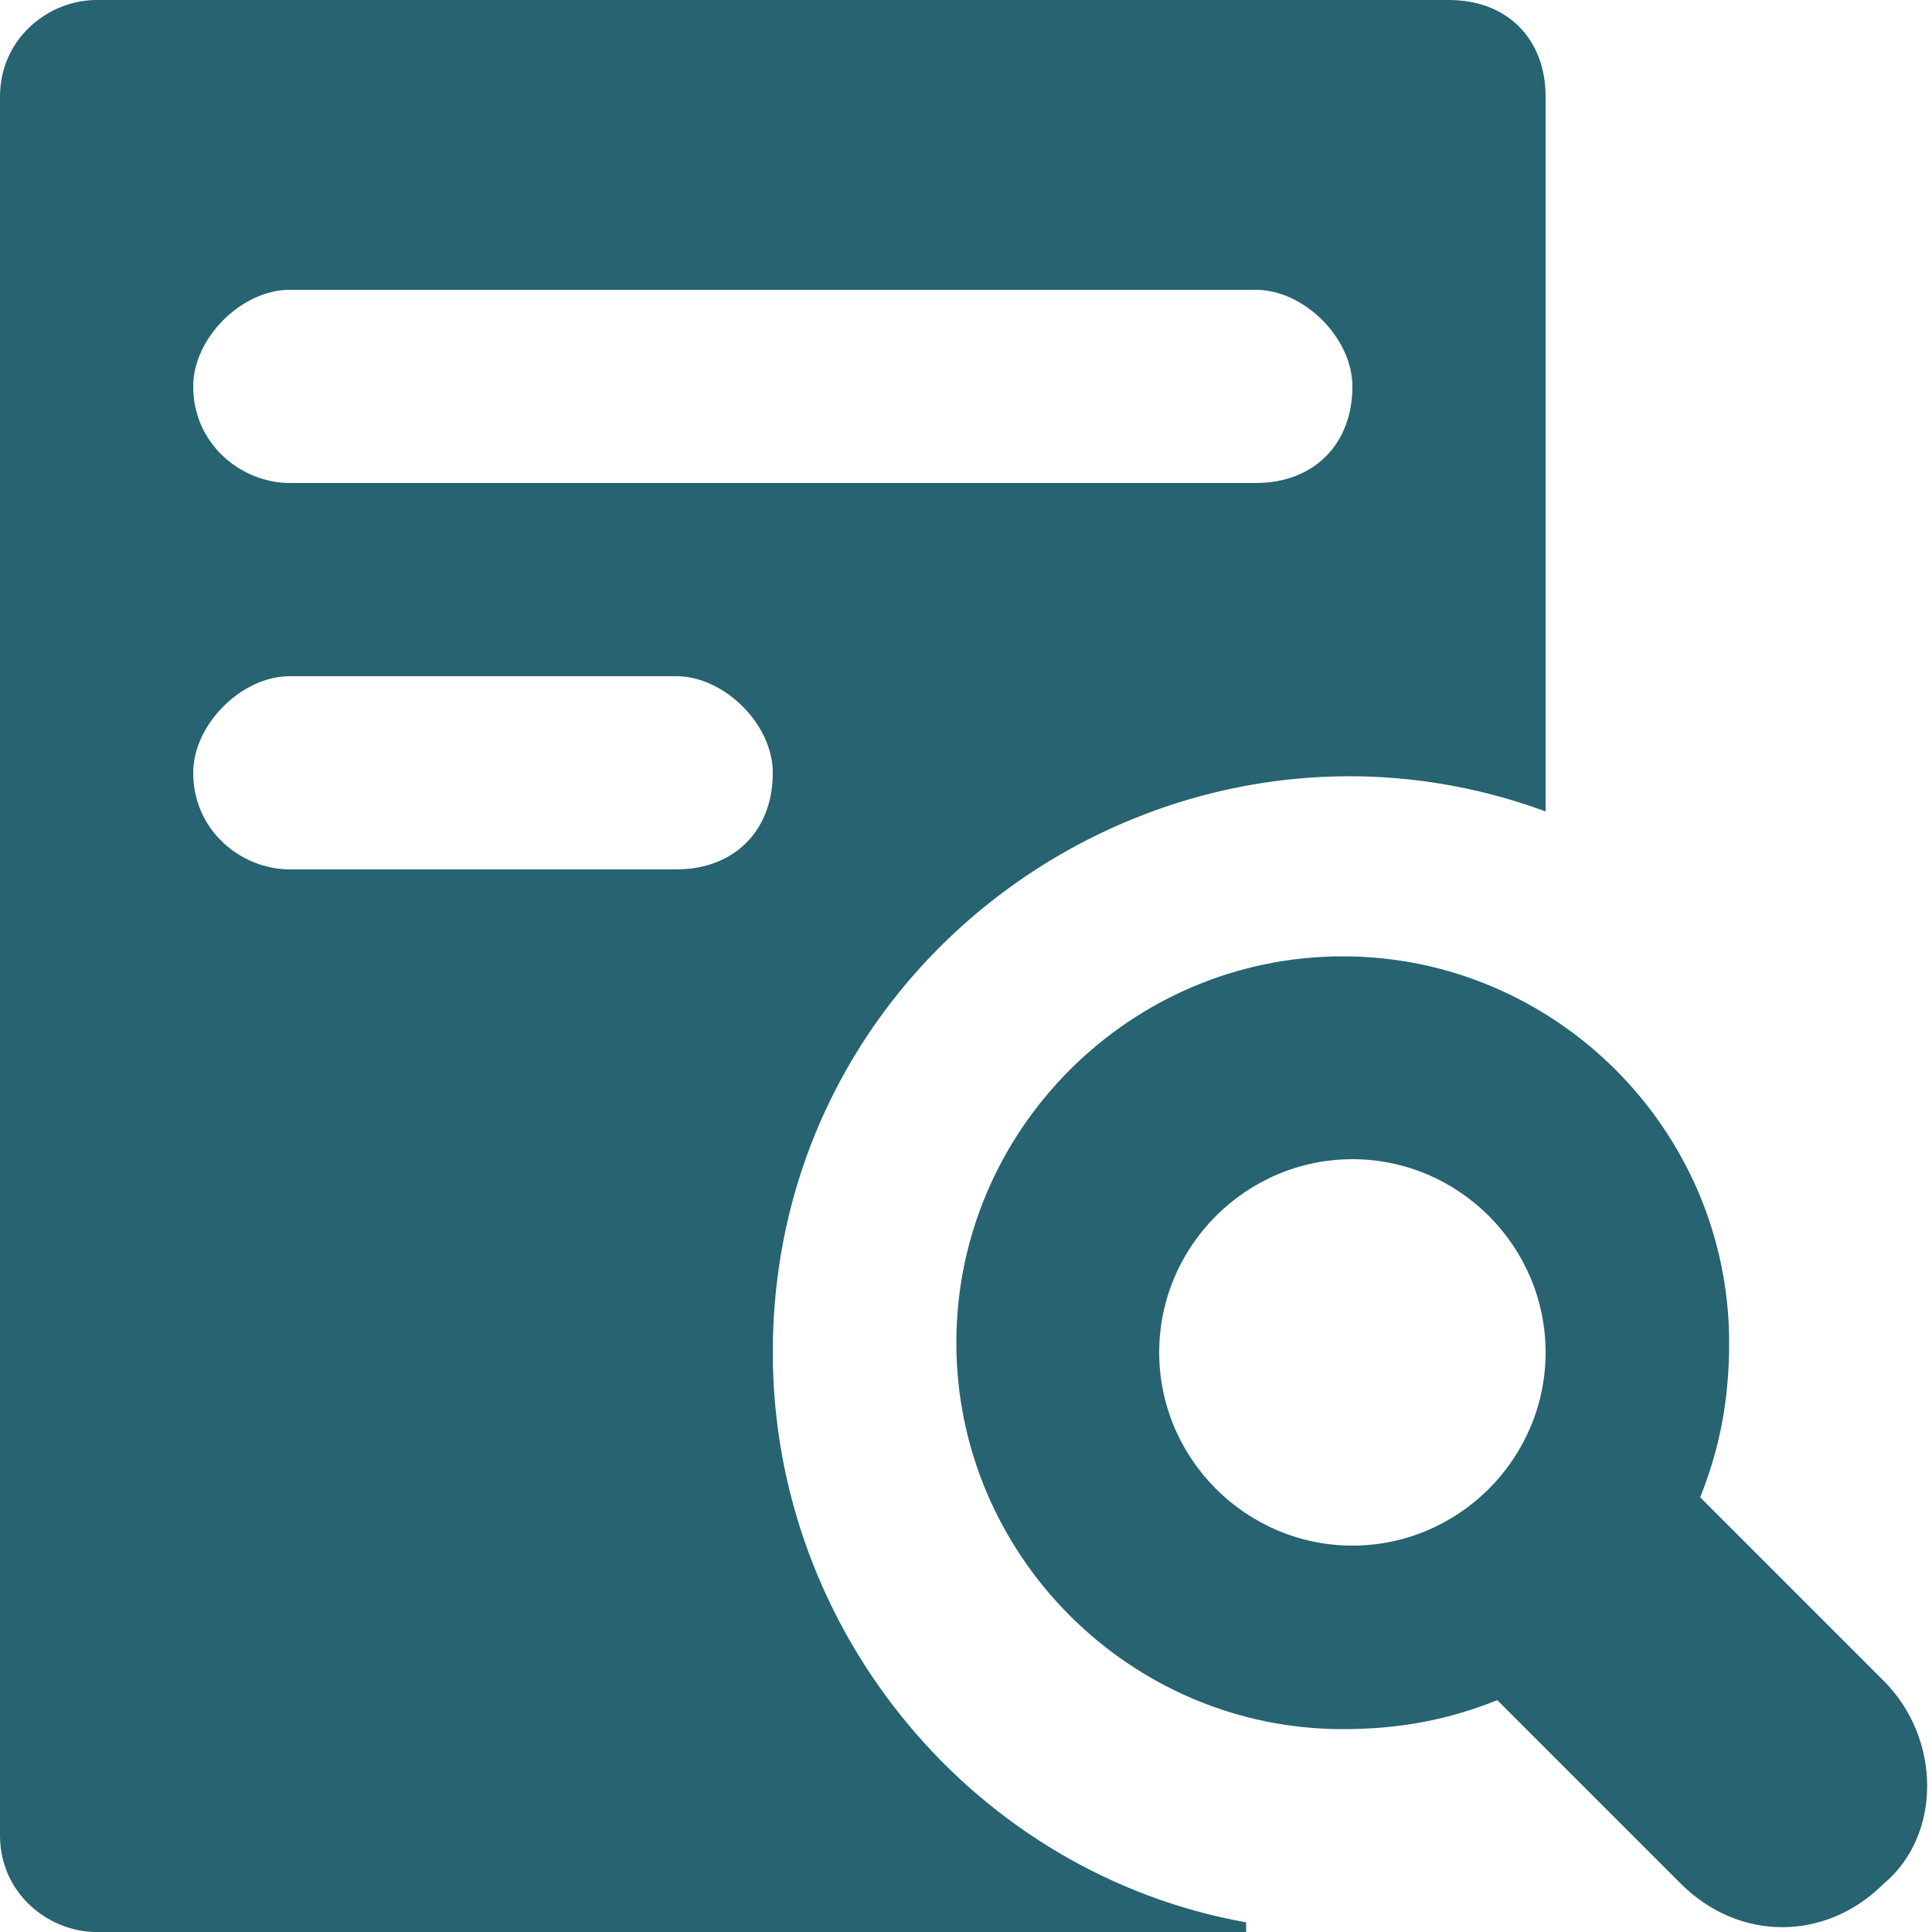
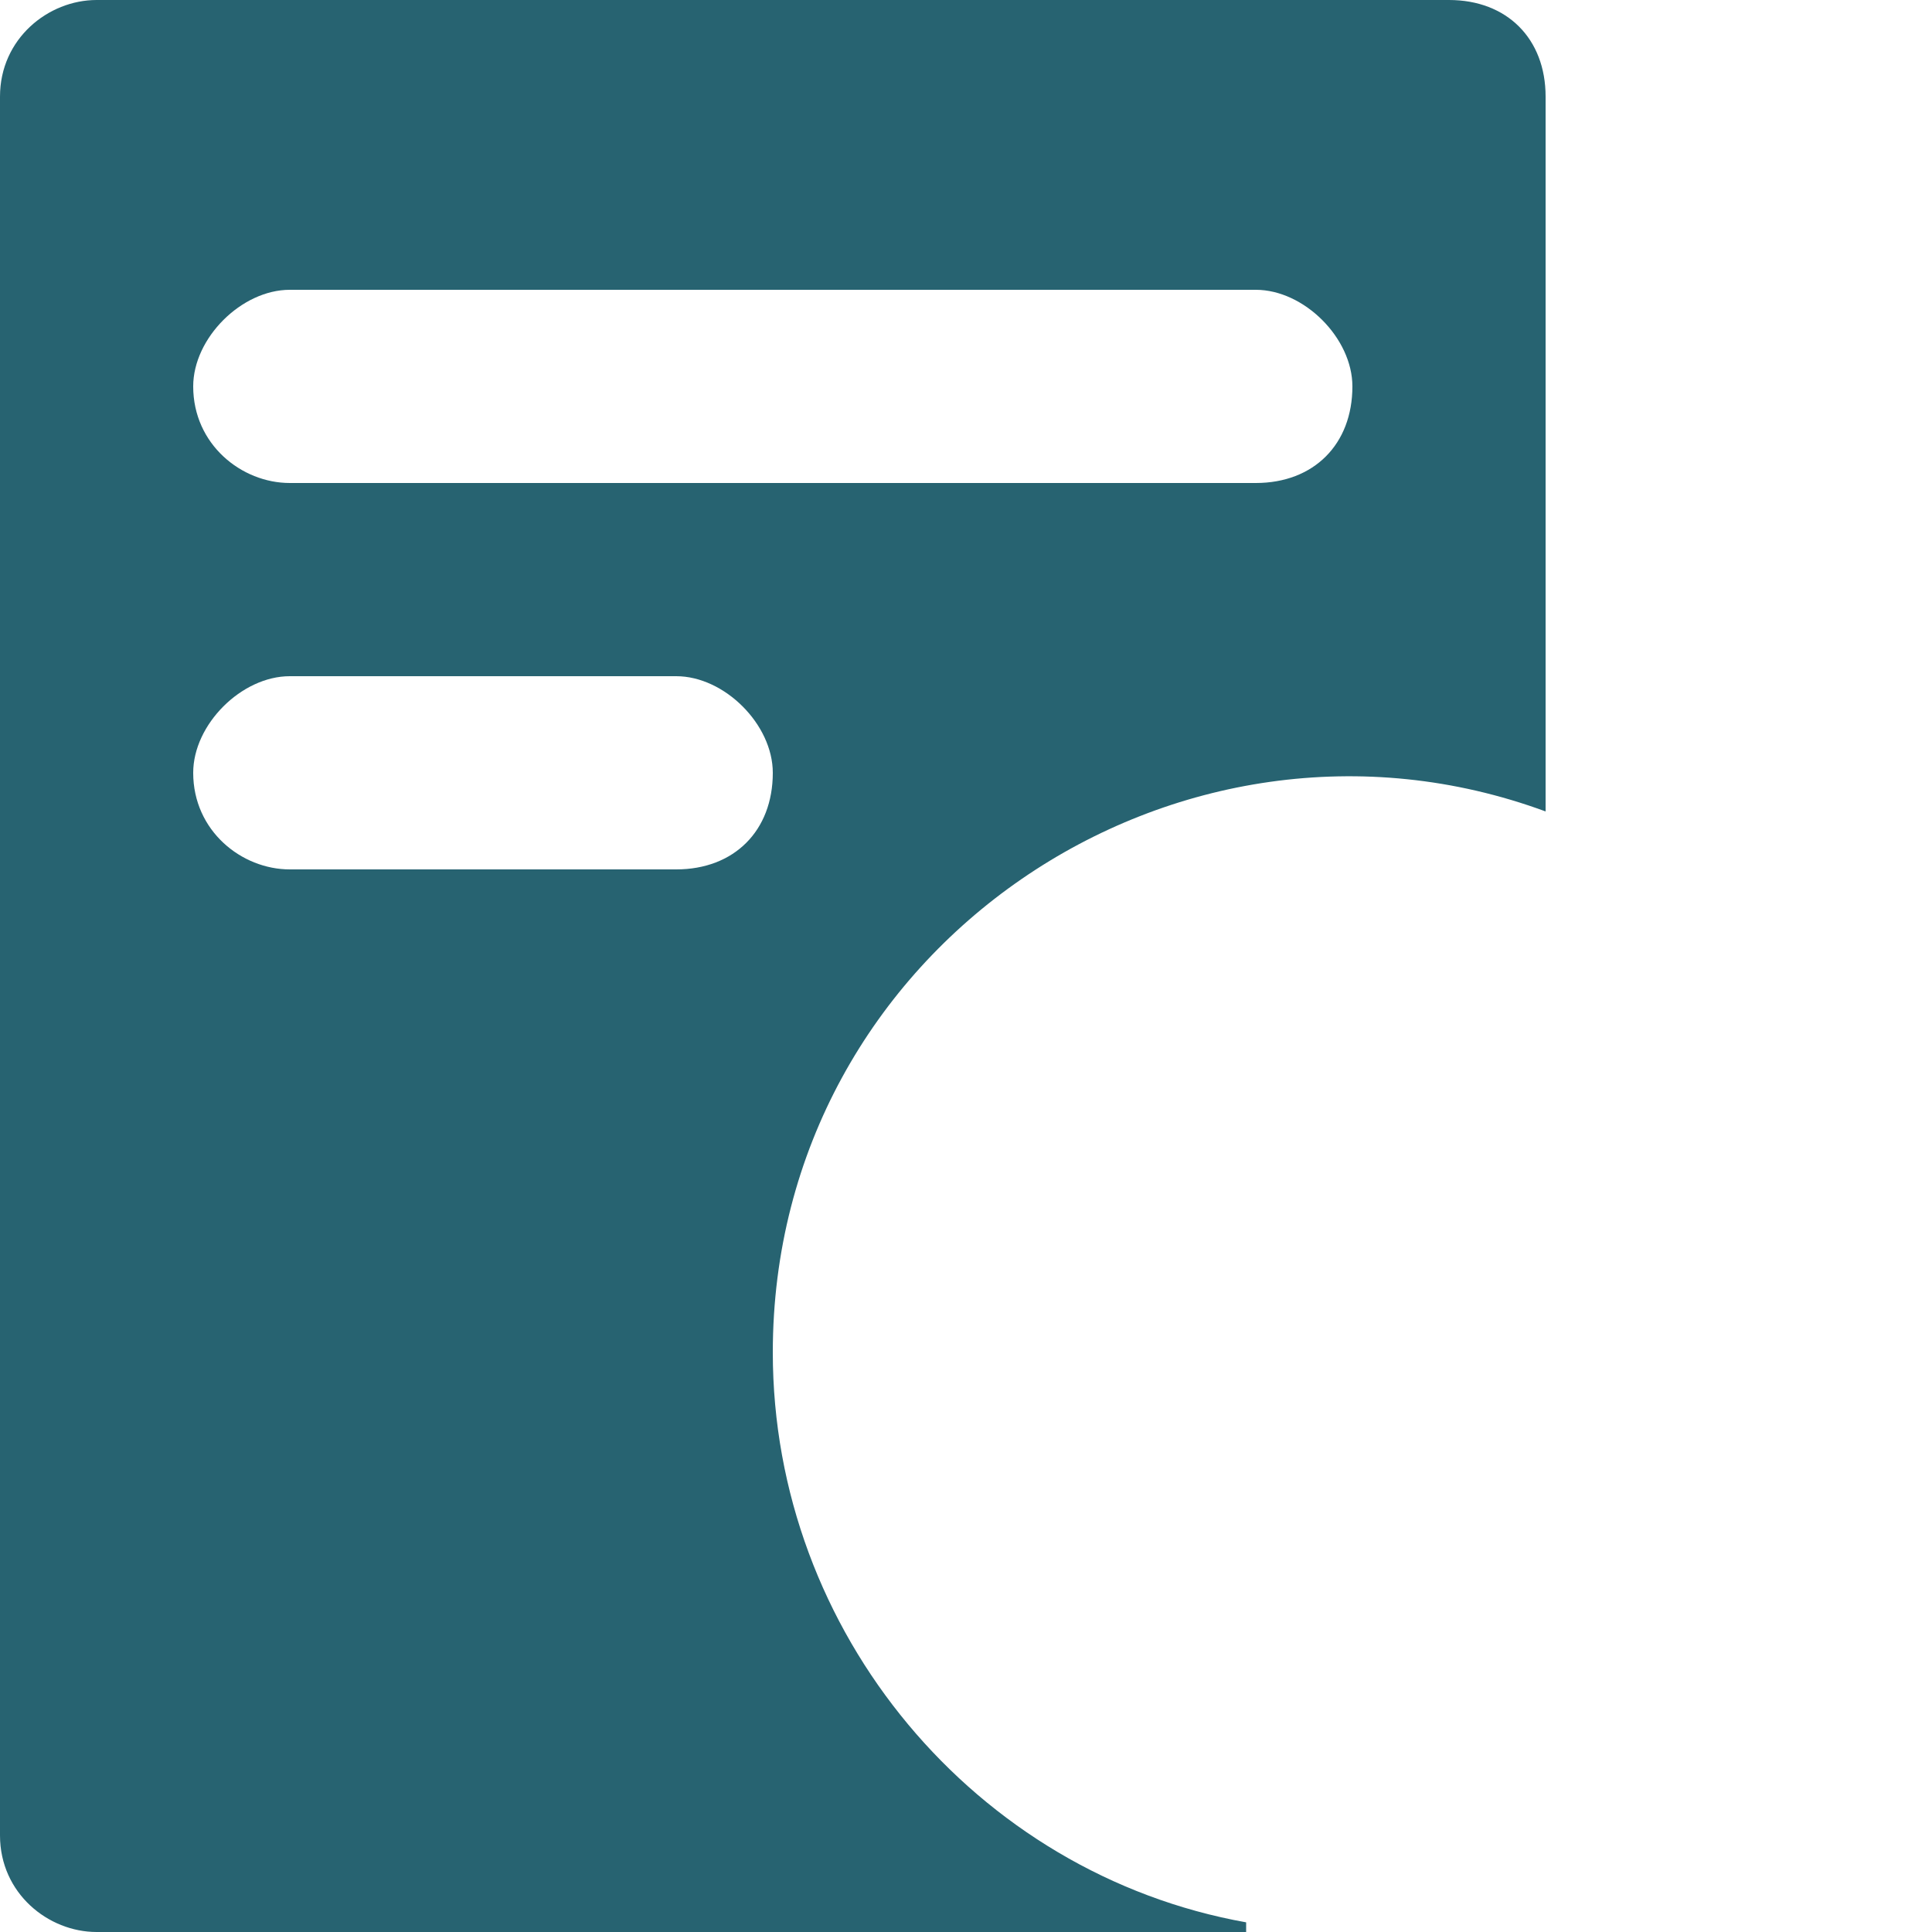
<svg xmlns="http://www.w3.org/2000/svg" fill="none" viewBox="0 0 48 48" height="48" width="48">
  <g clip-path="url(#clip0_123_1058)">
    <path fill="#276371" d="M36 0H2.4C1.2 0 0 0.96 0 2.4V45.6C0 47.04 1.2 48 2.4 48H30.96V47.76C24.24 46.56 19.2 40.56 19.2 33.6C19.2 23.52 29.28 16.8 38.4 20.16V2.4C38.4 0.96 37.44 0 36 0ZM16.8 21.6H7.2C6 21.6 4.8 20.64 4.8 19.2C4.8 18 6 16.8 7.2 16.8H16.8C18 16.8 19.2 18 19.2 19.2C19.2 20.64 18.24 21.6 16.8 21.6ZM31.2 12H7.2C6 12 4.8 11.04 4.8 9.6C4.8 8.4 6 7.2 7.2 7.2H31.2C32.4 7.2 33.6 8.4 33.6 9.6C33.6 11.04 32.64 12 31.2 12Z" />
-     <path fill="#276371" d="M46.8 41.76L42.24 37.2C42.72 36 42.96 34.8 42.96 33.36C42.96 28.08 38.64 23.76 33.36 23.76C28.08 23.76 23.76 28.08 23.76 33.36C23.76 38.64 28.08 42.96 33.36 42.96C34.8 42.96 36 42.72 37.2 42.24L41.76 46.8C43.2 48.24 45.36 48.24 46.8 46.8C48.24 45.6 48.24 43.2 46.8 41.76ZM28.8 33.6C28.8 30.96 30.96 28.8 33.6 28.8C36.24 28.8 38.4 30.96 38.4 33.6C38.4 36.24 36.24 38.4 33.6 38.4C30.96 38.4 28.8 36.24 28.8 33.6Z" />
  </g>
  <defs>
    <clipPath id="clip0_123_1058">
      <rect fill="white" height="48" width="48" />
    </clipPath>
  </defs>
</svg>